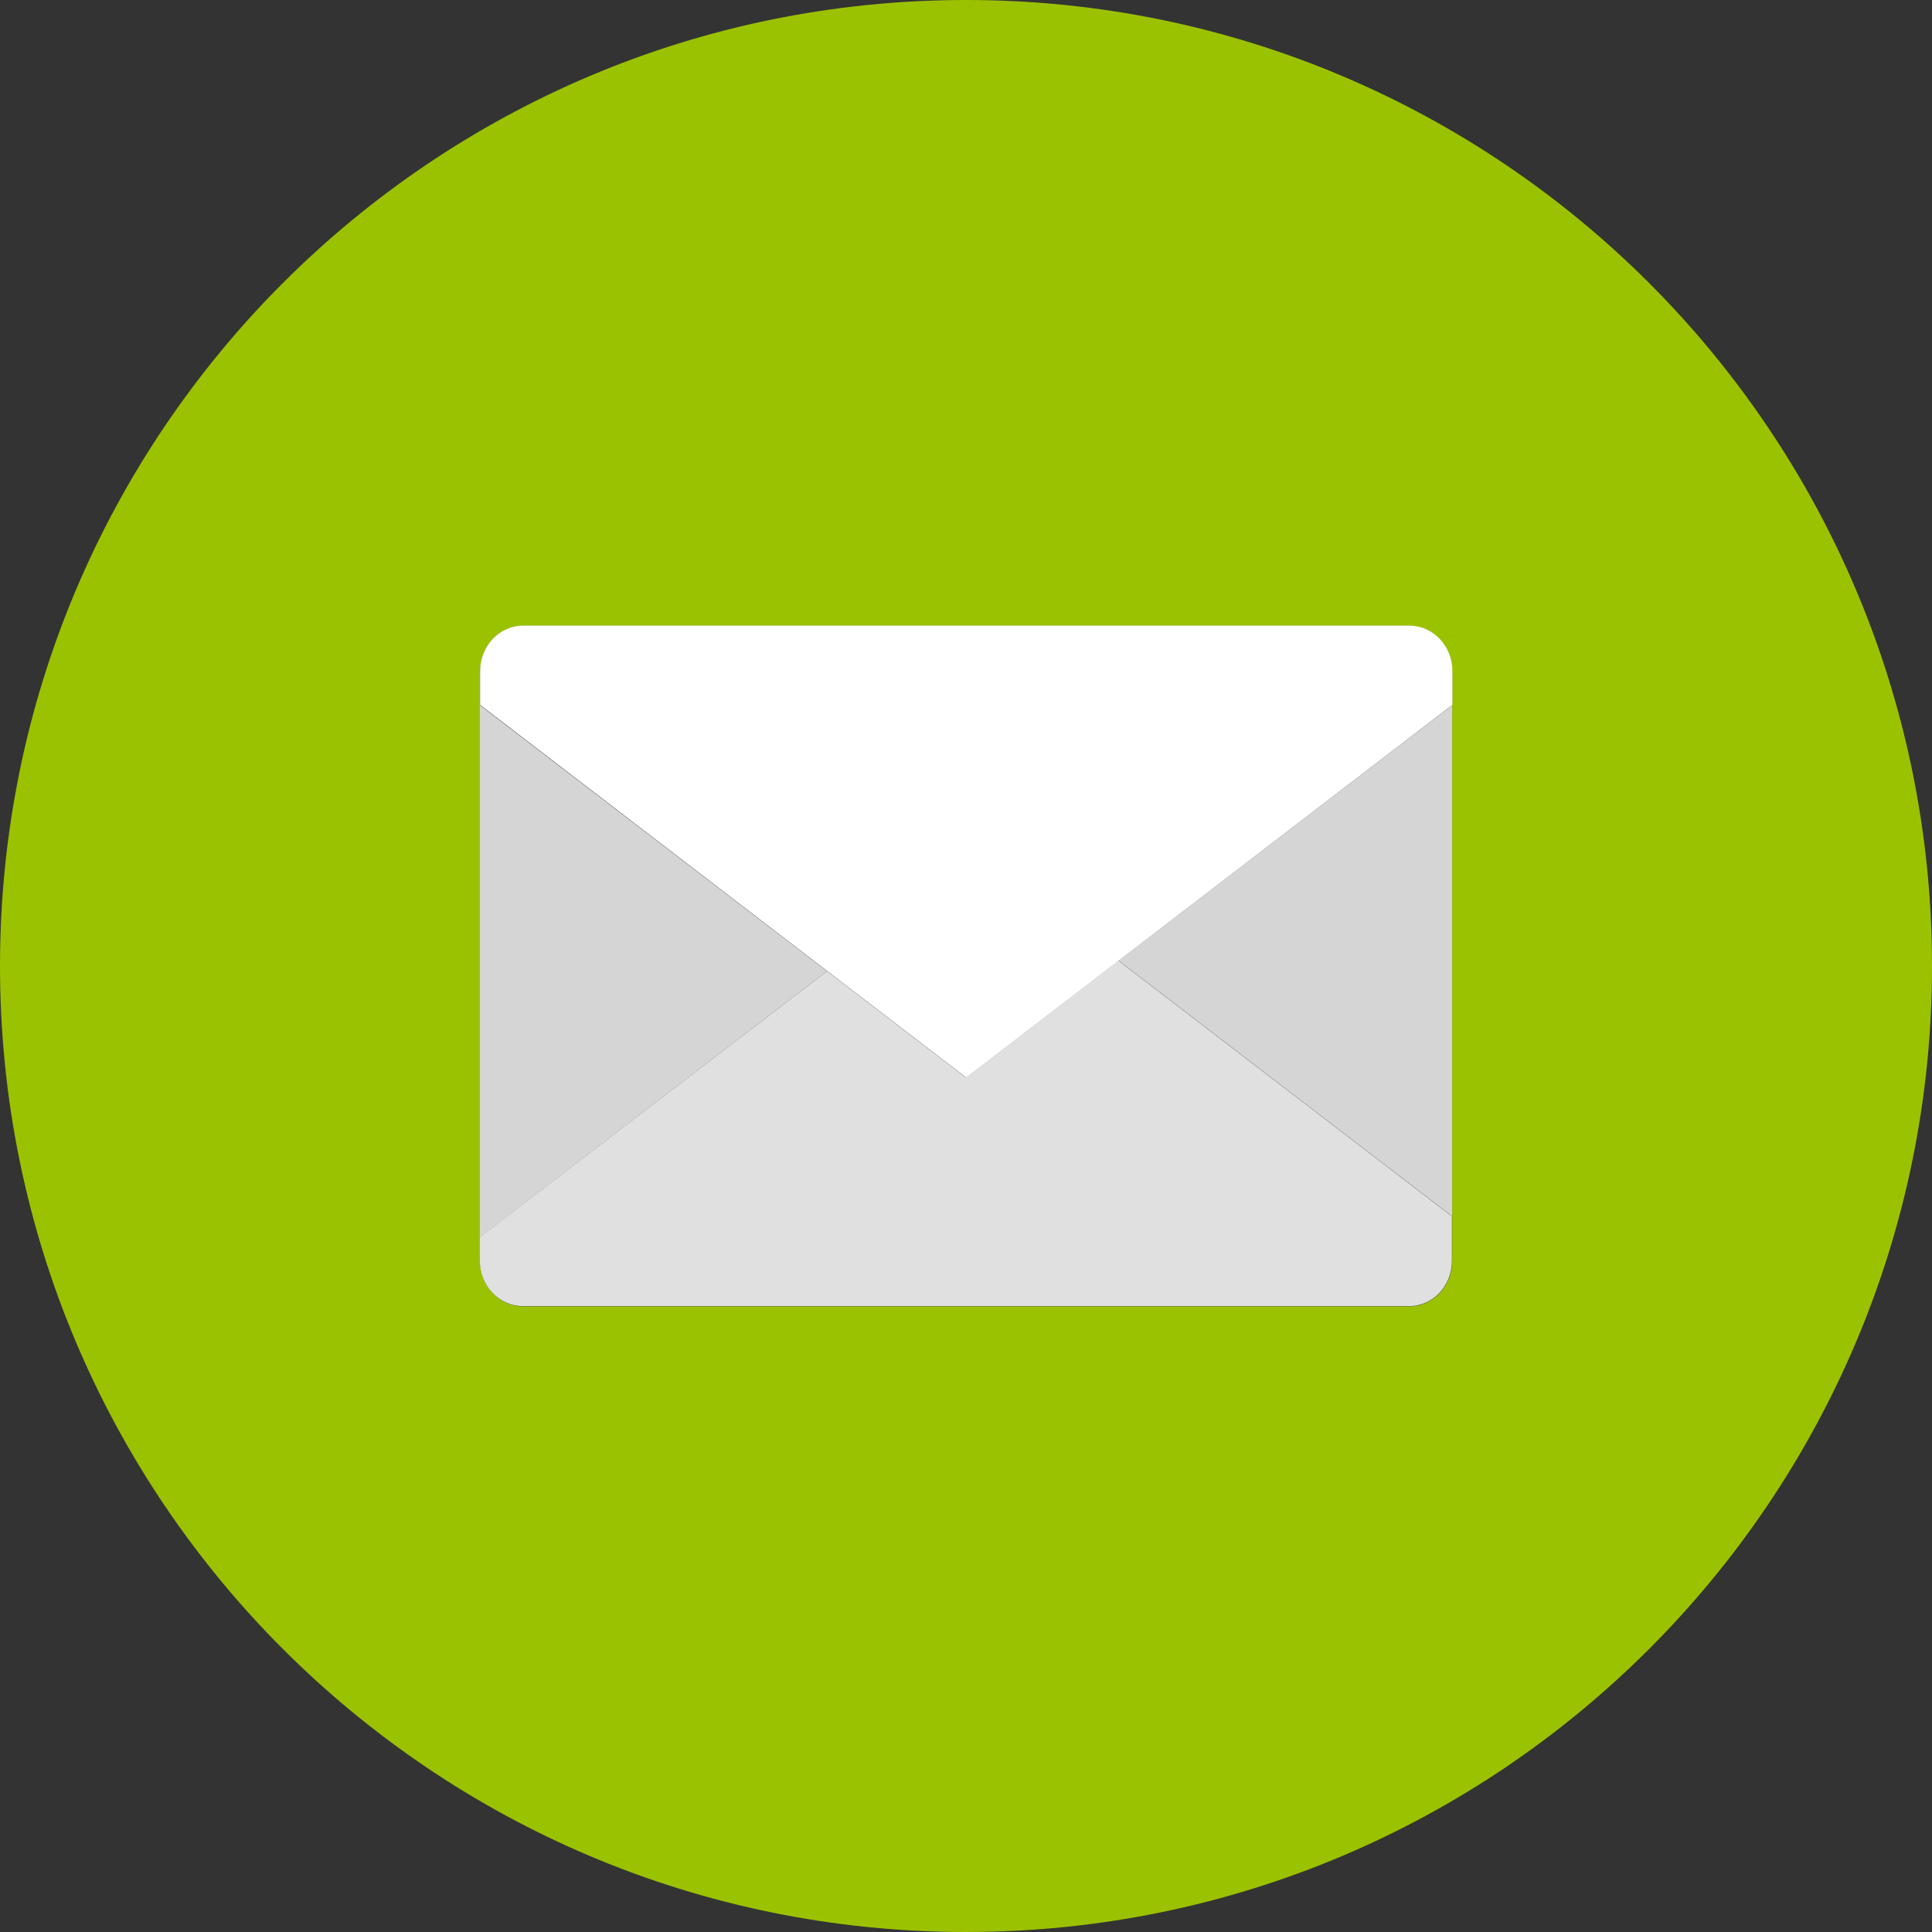
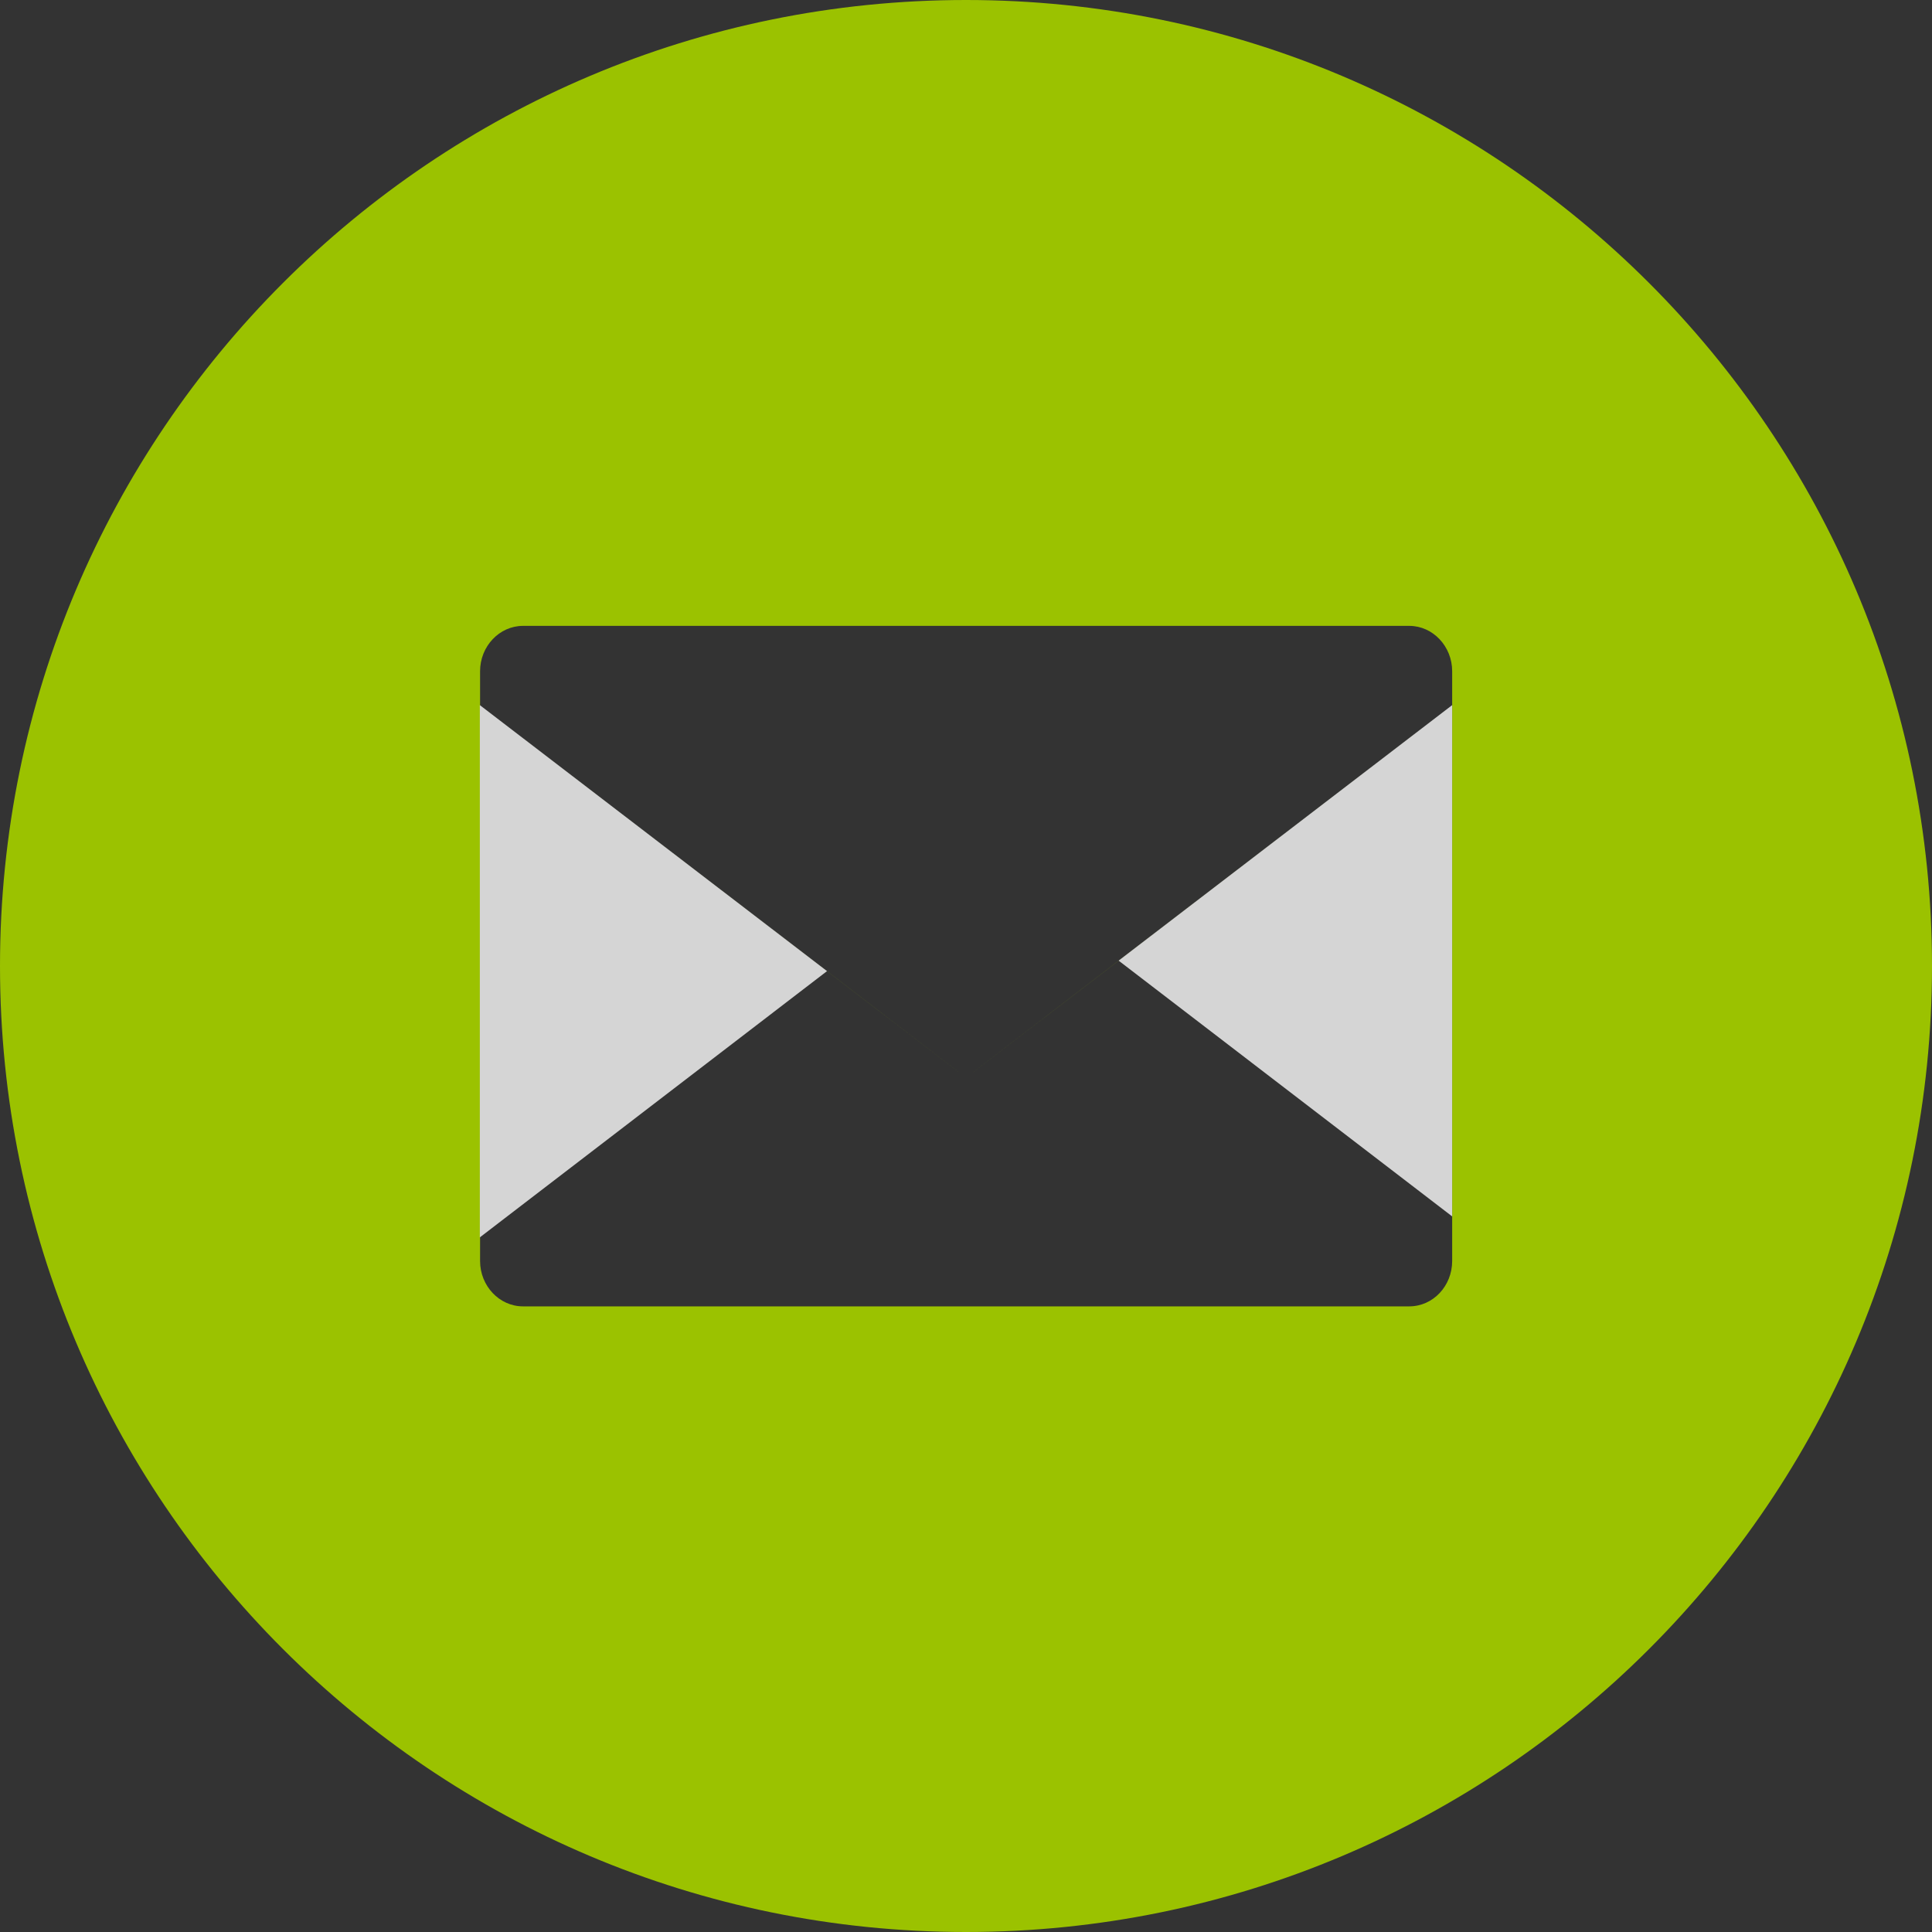
<svg xmlns="http://www.w3.org/2000/svg" id="Calque_2" viewBox="0 0 79.24 79.24">
  <rect x="0" y="0" width="79.24" height="79.24" fill="#333333" stroke="none" />
  <defs>
    <style>.cls-1{fill:#fff;}.cls-2{fill:#9bc200;}.cls-3{fill:#e0e0e0;}.cls-4{fill:#d5d5d5;}</style>
  </defs>
  <g id="Calque_4">
    <path class="cls-2" d="m39.62,0C17.74,0,0,17.74,0,39.62s17.74,39.62,39.62,39.62,39.62-17.74,39.62-39.62S61.5,0,39.62,0Zm19.94,28.92v22.8c0,1.02-.78,1.86-1.76,1.86H21.45c-.97,0-1.76-.84-1.76-1.86v-24.19c0-1.02.79-1.86,1.76-1.86h36.35c.97,0,1.76.84,1.76,1.86v1.39Z" />
    <polygon class="cls-2" points="39.62 44.2 19.68 28.92 33.92 39.83 39.62 44.2" />
    <polygon class="cls-2" points="45.88 39.4 59.56 28.92 39.62 44.2 45.88 39.4" />
-     <path class="cls-1" d="m57.79,25.66H21.45c-.97,0-1.76.84-1.76,1.86v1.39l19.94,15.29,19.94-15.29v-1.39c0-1.02-.79-1.86-1.76-1.86Z" />
-     <path class="cls-3" d="m39.62,44.2l-5.7-4.37-14.24,10.91v.97c0,1.02.79,1.86,1.76,1.86h36.35c.99,0,1.76-.84,1.76-1.86v-1.82l-13.68-10.49-6.26,4.8Z" />
    <polygon class="cls-4" points="19.68 28.92 19.68 50.75 33.92 39.83 19.68 28.92" />
    <polygon class="cls-4" points="59.56 49.89 59.56 28.92 45.88 39.4 59.56 49.89" />
  </g>
</svg>